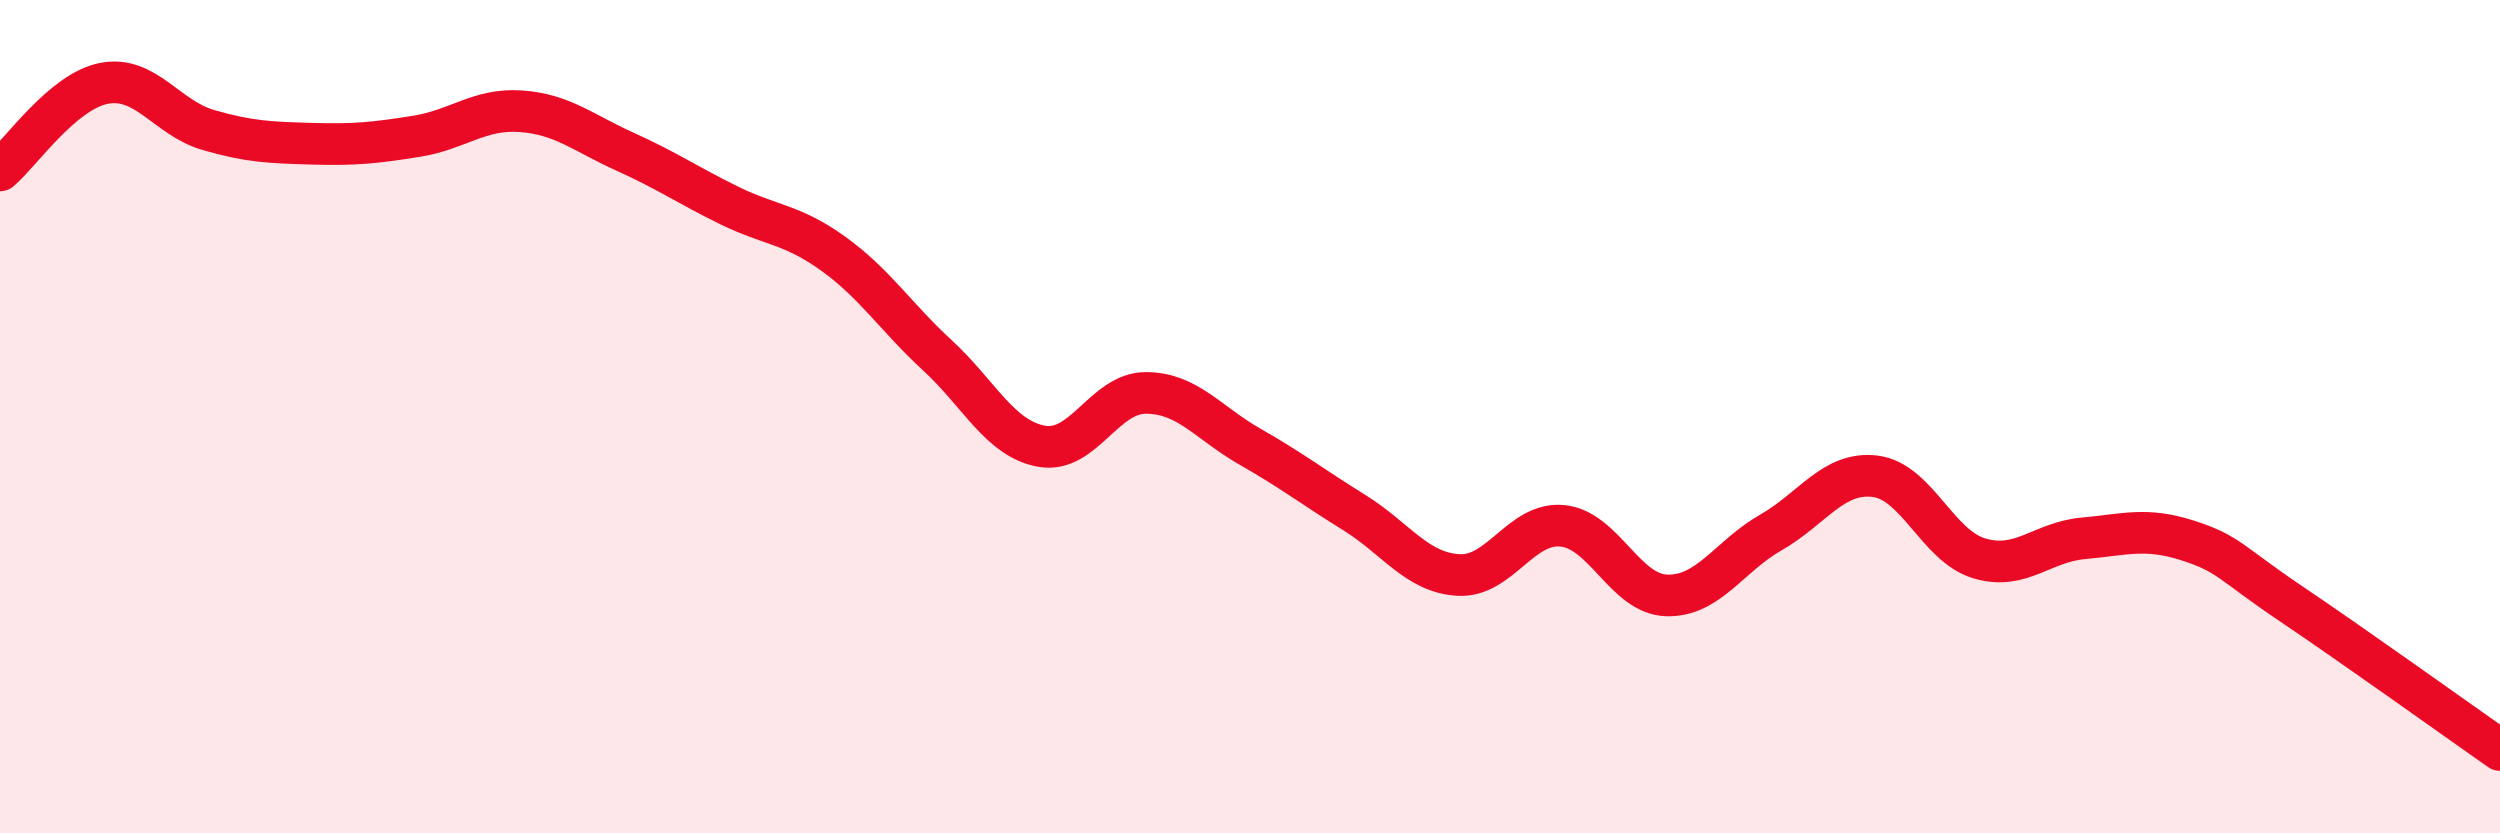
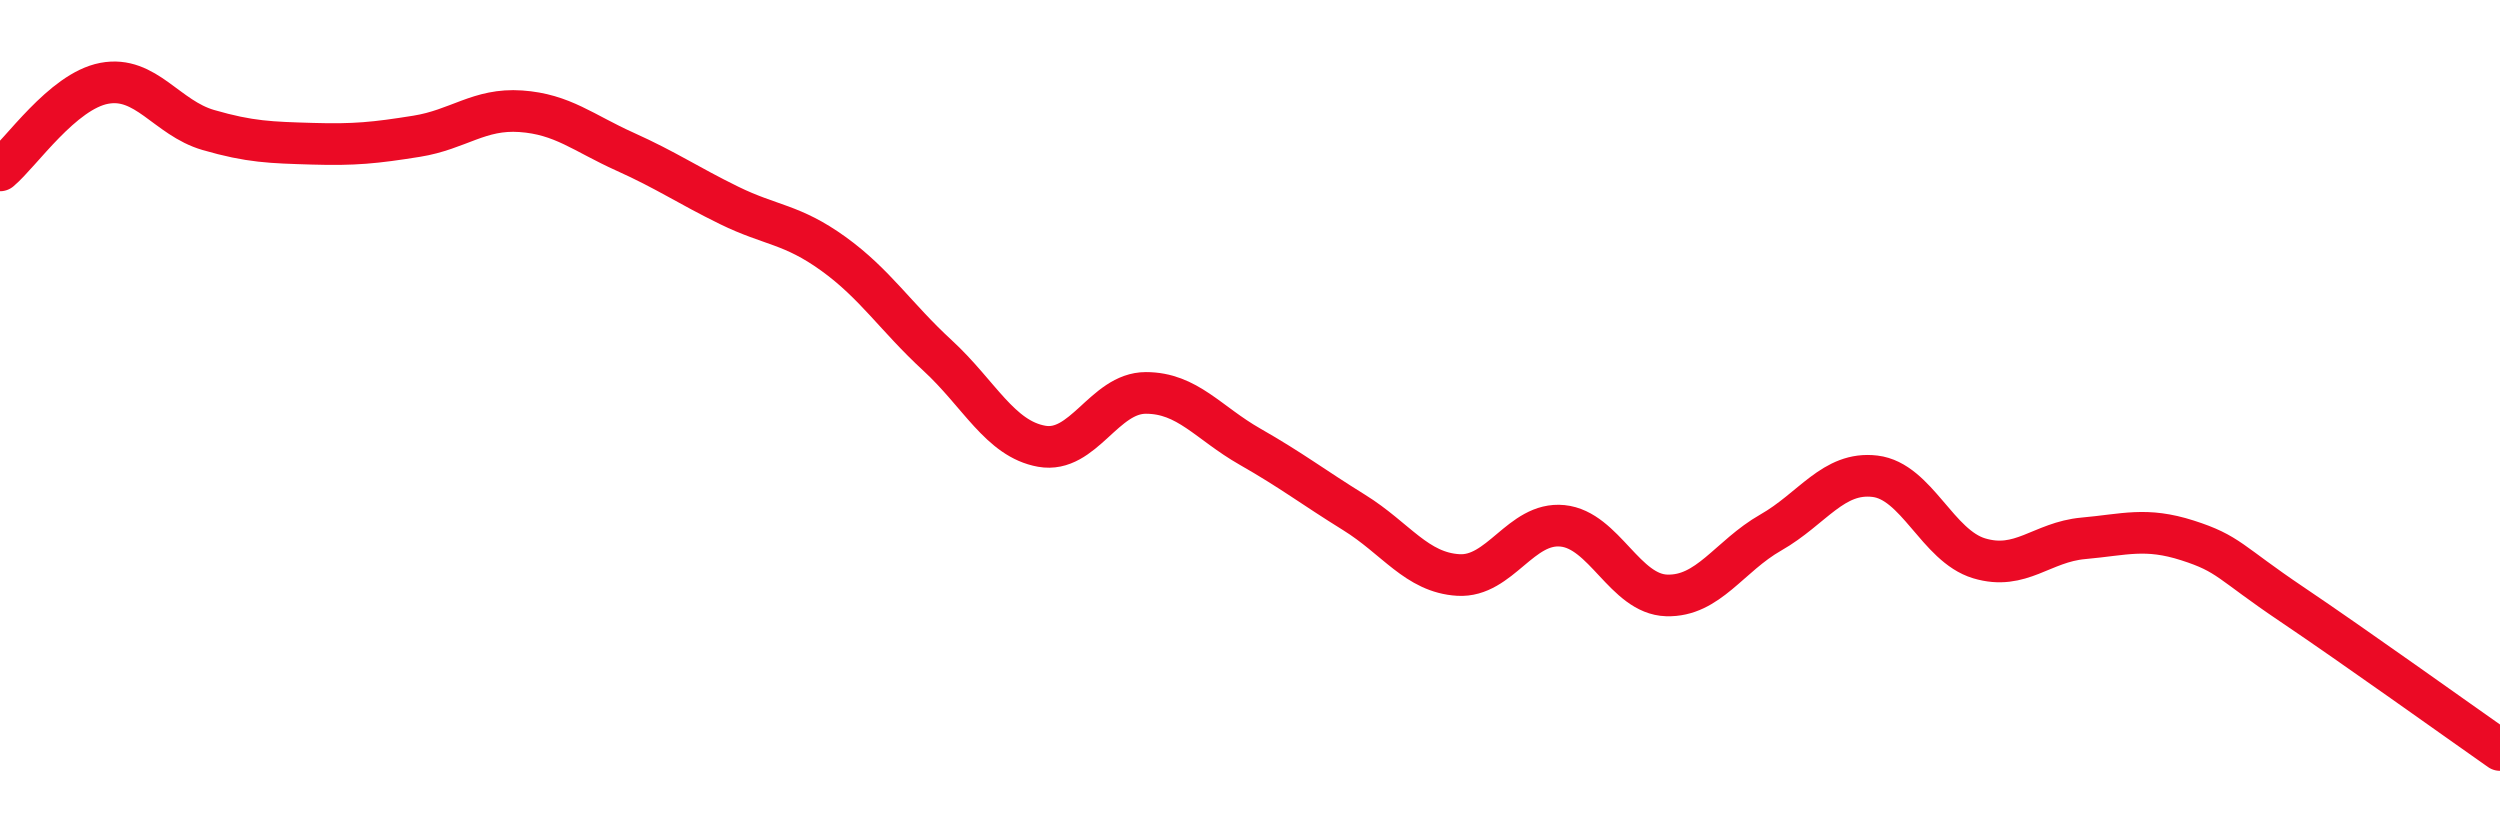
<svg xmlns="http://www.w3.org/2000/svg" width="60" height="20" viewBox="0 0 60 20">
-   <path d="M 0,4.09 C 0.5,3.67 1.5,2.19 2.5,2 C 3.5,1.81 4,2.83 5,3.12 C 6,3.41 6.5,3.42 7.5,3.45 C 8.5,3.48 9,3.43 10,3.27 C 11,3.11 11.5,2.6 12.5,2.67 C 13.5,2.74 14,3.19 15,3.64 C 16,4.09 16.5,4.44 17.5,4.93 C 18.5,5.42 19,5.37 20,6.09 C 21,6.81 21.5,7.61 22.5,8.53 C 23.5,9.45 24,10.53 25,10.71 C 26,10.89 26.5,9.43 27.5,9.43 C 28.5,9.43 29,10.15 30,10.72 C 31,11.29 31.5,11.68 32.5,12.3 C 33.5,12.92 34,13.74 35,13.8 C 36,13.86 36.5,12.52 37.5,12.62 C 38.5,12.72 39,14.26 40,14.29 C 41,14.32 41.5,13.35 42.5,12.78 C 43.5,12.21 44,11.31 45,11.43 C 46,11.55 46.5,13.1 47.5,13.4 C 48.5,13.7 49,13.01 50,12.92 C 51,12.83 51.5,12.65 52.5,12.97 C 53.5,13.29 53.5,13.49 55,14.5 C 56.5,15.51 59,17.3 60,18L60 20L0 20Z" fill="#EB0A25" opacity="0.1" stroke-linecap="round" stroke-linejoin="round" />
  <path d="M 0,4.09 C 0.5,3.67 1.5,2.19 2.5,2 C 3.5,1.81 4,2.83 5,3.12 C 6,3.41 6.5,3.42 7.5,3.45 C 8.5,3.48 9,3.43 10,3.27 C 11,3.11 11.5,2.6 12.5,2.67 C 13.5,2.74 14,3.19 15,3.64 C 16,4.09 16.5,4.44 17.5,4.93 C 18.5,5.42 19,5.37 20,6.09 C 21,6.81 21.5,7.61 22.5,8.53 C 23.5,9.45 24,10.53 25,10.71 C 26,10.89 26.5,9.43 27.5,9.43 C 28.5,9.43 29,10.15 30,10.72 C 31,11.29 31.5,11.68 32.5,12.3 C 33.5,12.92 34,13.74 35,13.8 C 36,13.86 36.5,12.52 37.5,12.62 C 38.5,12.72 39,14.26 40,14.29 C 41,14.32 41.5,13.35 42.5,12.78 C 43.5,12.21 44,11.31 45,11.43 C 46,11.55 46.5,13.1 47.5,13.4 C 48.5,13.7 49,13.01 50,12.92 C 51,12.83 51.5,12.65 52.5,12.97 C 53.5,13.29 53.5,13.49 55,14.5 C 56.5,15.51 59,17.3 60,18" stroke="#EB0A25" stroke-width="1" fill="none" stroke-linecap="round" stroke-linejoin="round" />
</svg>